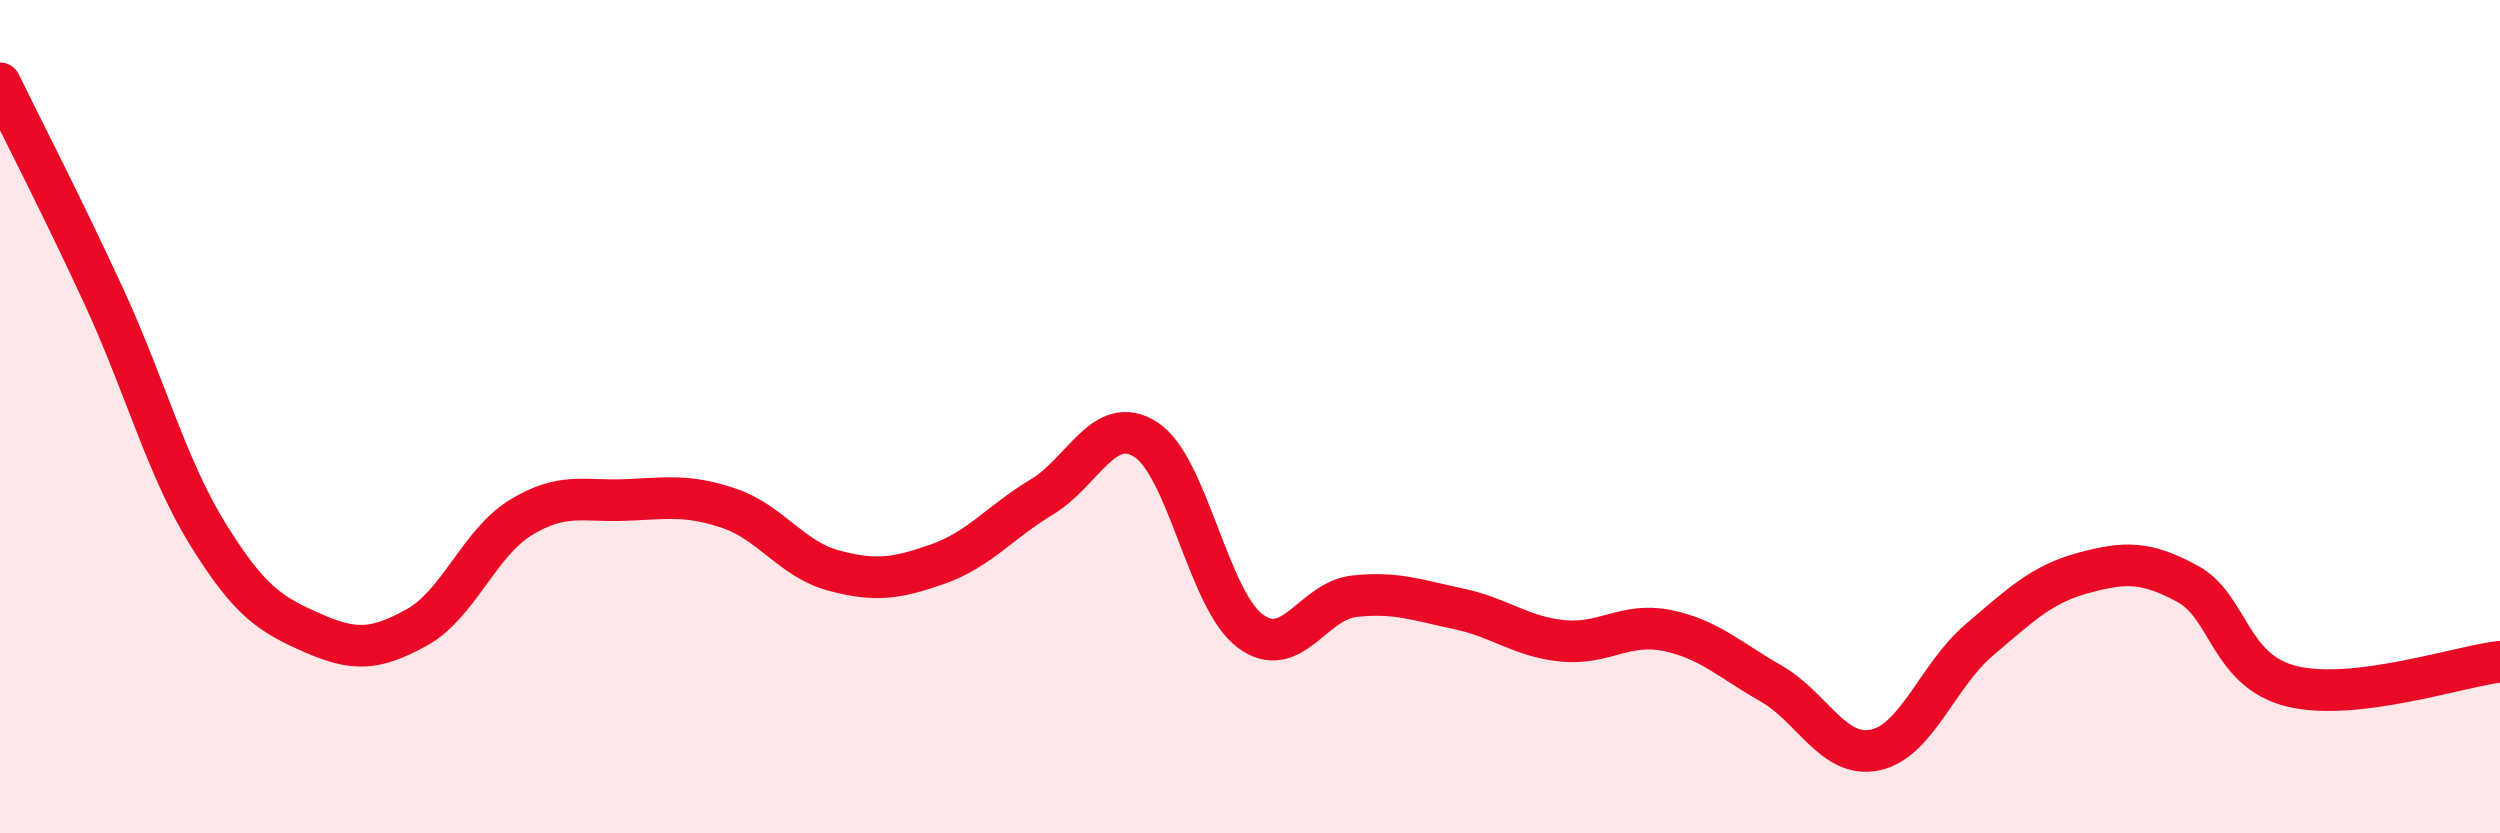
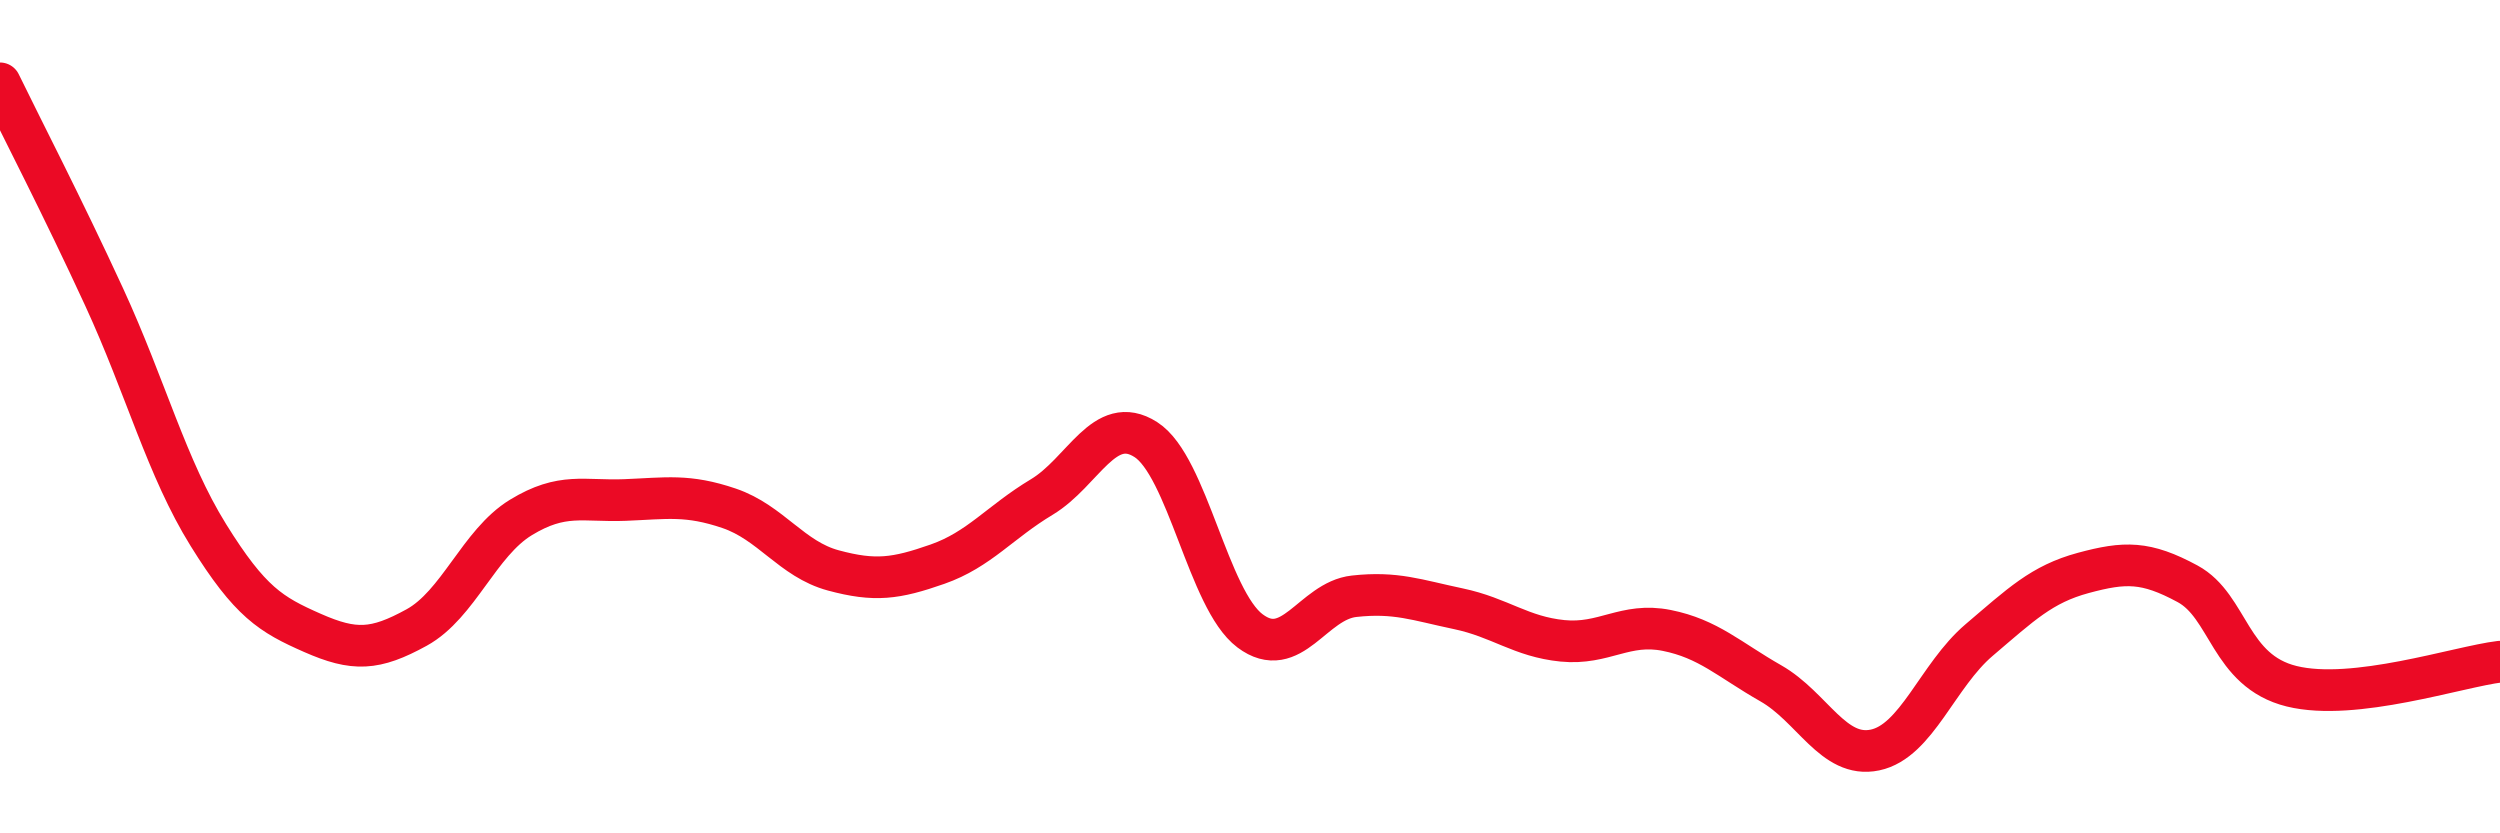
<svg xmlns="http://www.w3.org/2000/svg" width="60" height="20" viewBox="0 0 60 20">
-   <path d="M 0,2 C 0.5,3.03 1.5,4.96 2.5,7.13 C 3.5,9.3 4,11.23 5,12.84 C 6,14.45 6.5,14.75 7.5,15.19 C 8.5,15.63 9,15.61 10,15.06 C 11,14.51 11.5,13.03 12.5,12.42 C 13.5,11.81 14,12.04 15,12 C 16,11.96 16.5,11.86 17.5,12.2 C 18.5,12.54 19,13.42 20,13.69 C 21,13.96 21.5,13.89 22.5,13.54 C 23.5,13.19 24,12.53 25,11.93 C 26,11.33 26.5,9.91 27.5,10.55 C 28.5,11.19 29,14.39 30,15.14 C 31,15.89 31.5,14.42 32.5,14.31 C 33.5,14.2 34,14.4 35,14.61 C 36,14.82 36.5,15.28 37.5,15.38 C 38.5,15.48 39,14.93 40,15.13 C 41,15.33 41.5,15.83 42.5,16.4 C 43.5,16.97 44,18.21 45,18 C 46,17.79 46.5,16.21 47.5,15.36 C 48.5,14.51 49,14.02 50,13.75 C 51,13.48 51.5,13.47 52.5,14.01 C 53.5,14.55 53.5,16.1 55,16.47 C 56.5,16.84 59,16 60,15.88L60 20L0 20Z" fill="#EB0A25" opacity="0.1" stroke-linecap="round" stroke-linejoin="round" />
  <path d="M 0,2 C 0.5,3.03 1.5,4.96 2.5,7.13 C 3.5,9.3 4,11.23 5,12.84 C 6,14.45 6.5,14.75 7.5,15.19 C 8.5,15.63 9,15.61 10,15.06 C 11,14.51 11.5,13.03 12.5,12.42 C 13.5,11.81 14,12.04 15,12 C 16,11.96 16.5,11.86 17.5,12.2 C 18.5,12.54 19,13.42 20,13.69 C 21,13.96 21.5,13.89 22.5,13.54 C 23.5,13.19 24,12.53 25,11.93 C 26,11.33 26.5,9.91 27.5,10.55 C 28.5,11.19 29,14.39 30,15.14 C 31,15.89 31.5,14.42 32.5,14.31 C 33.5,14.2 34,14.4 35,14.61 C 36,14.82 36.5,15.28 37.5,15.38 C 38.5,15.48 39,14.93 40,15.13 C 41,15.33 41.5,15.83 42.5,16.4 C 43.5,16.97 44,18.21 45,18 C 46,17.79 46.5,16.21 47.5,15.36 C 48.5,14.51 49,14.02 50,13.75 C 51,13.48 51.5,13.47 52.5,14.01 C 53.5,14.55 53.5,16.1 55,16.47 C 56.5,16.84 59,16 60,15.88" stroke="#EB0A25" stroke-width="1" fill="none" stroke-linecap="round" stroke-linejoin="round" />
</svg>